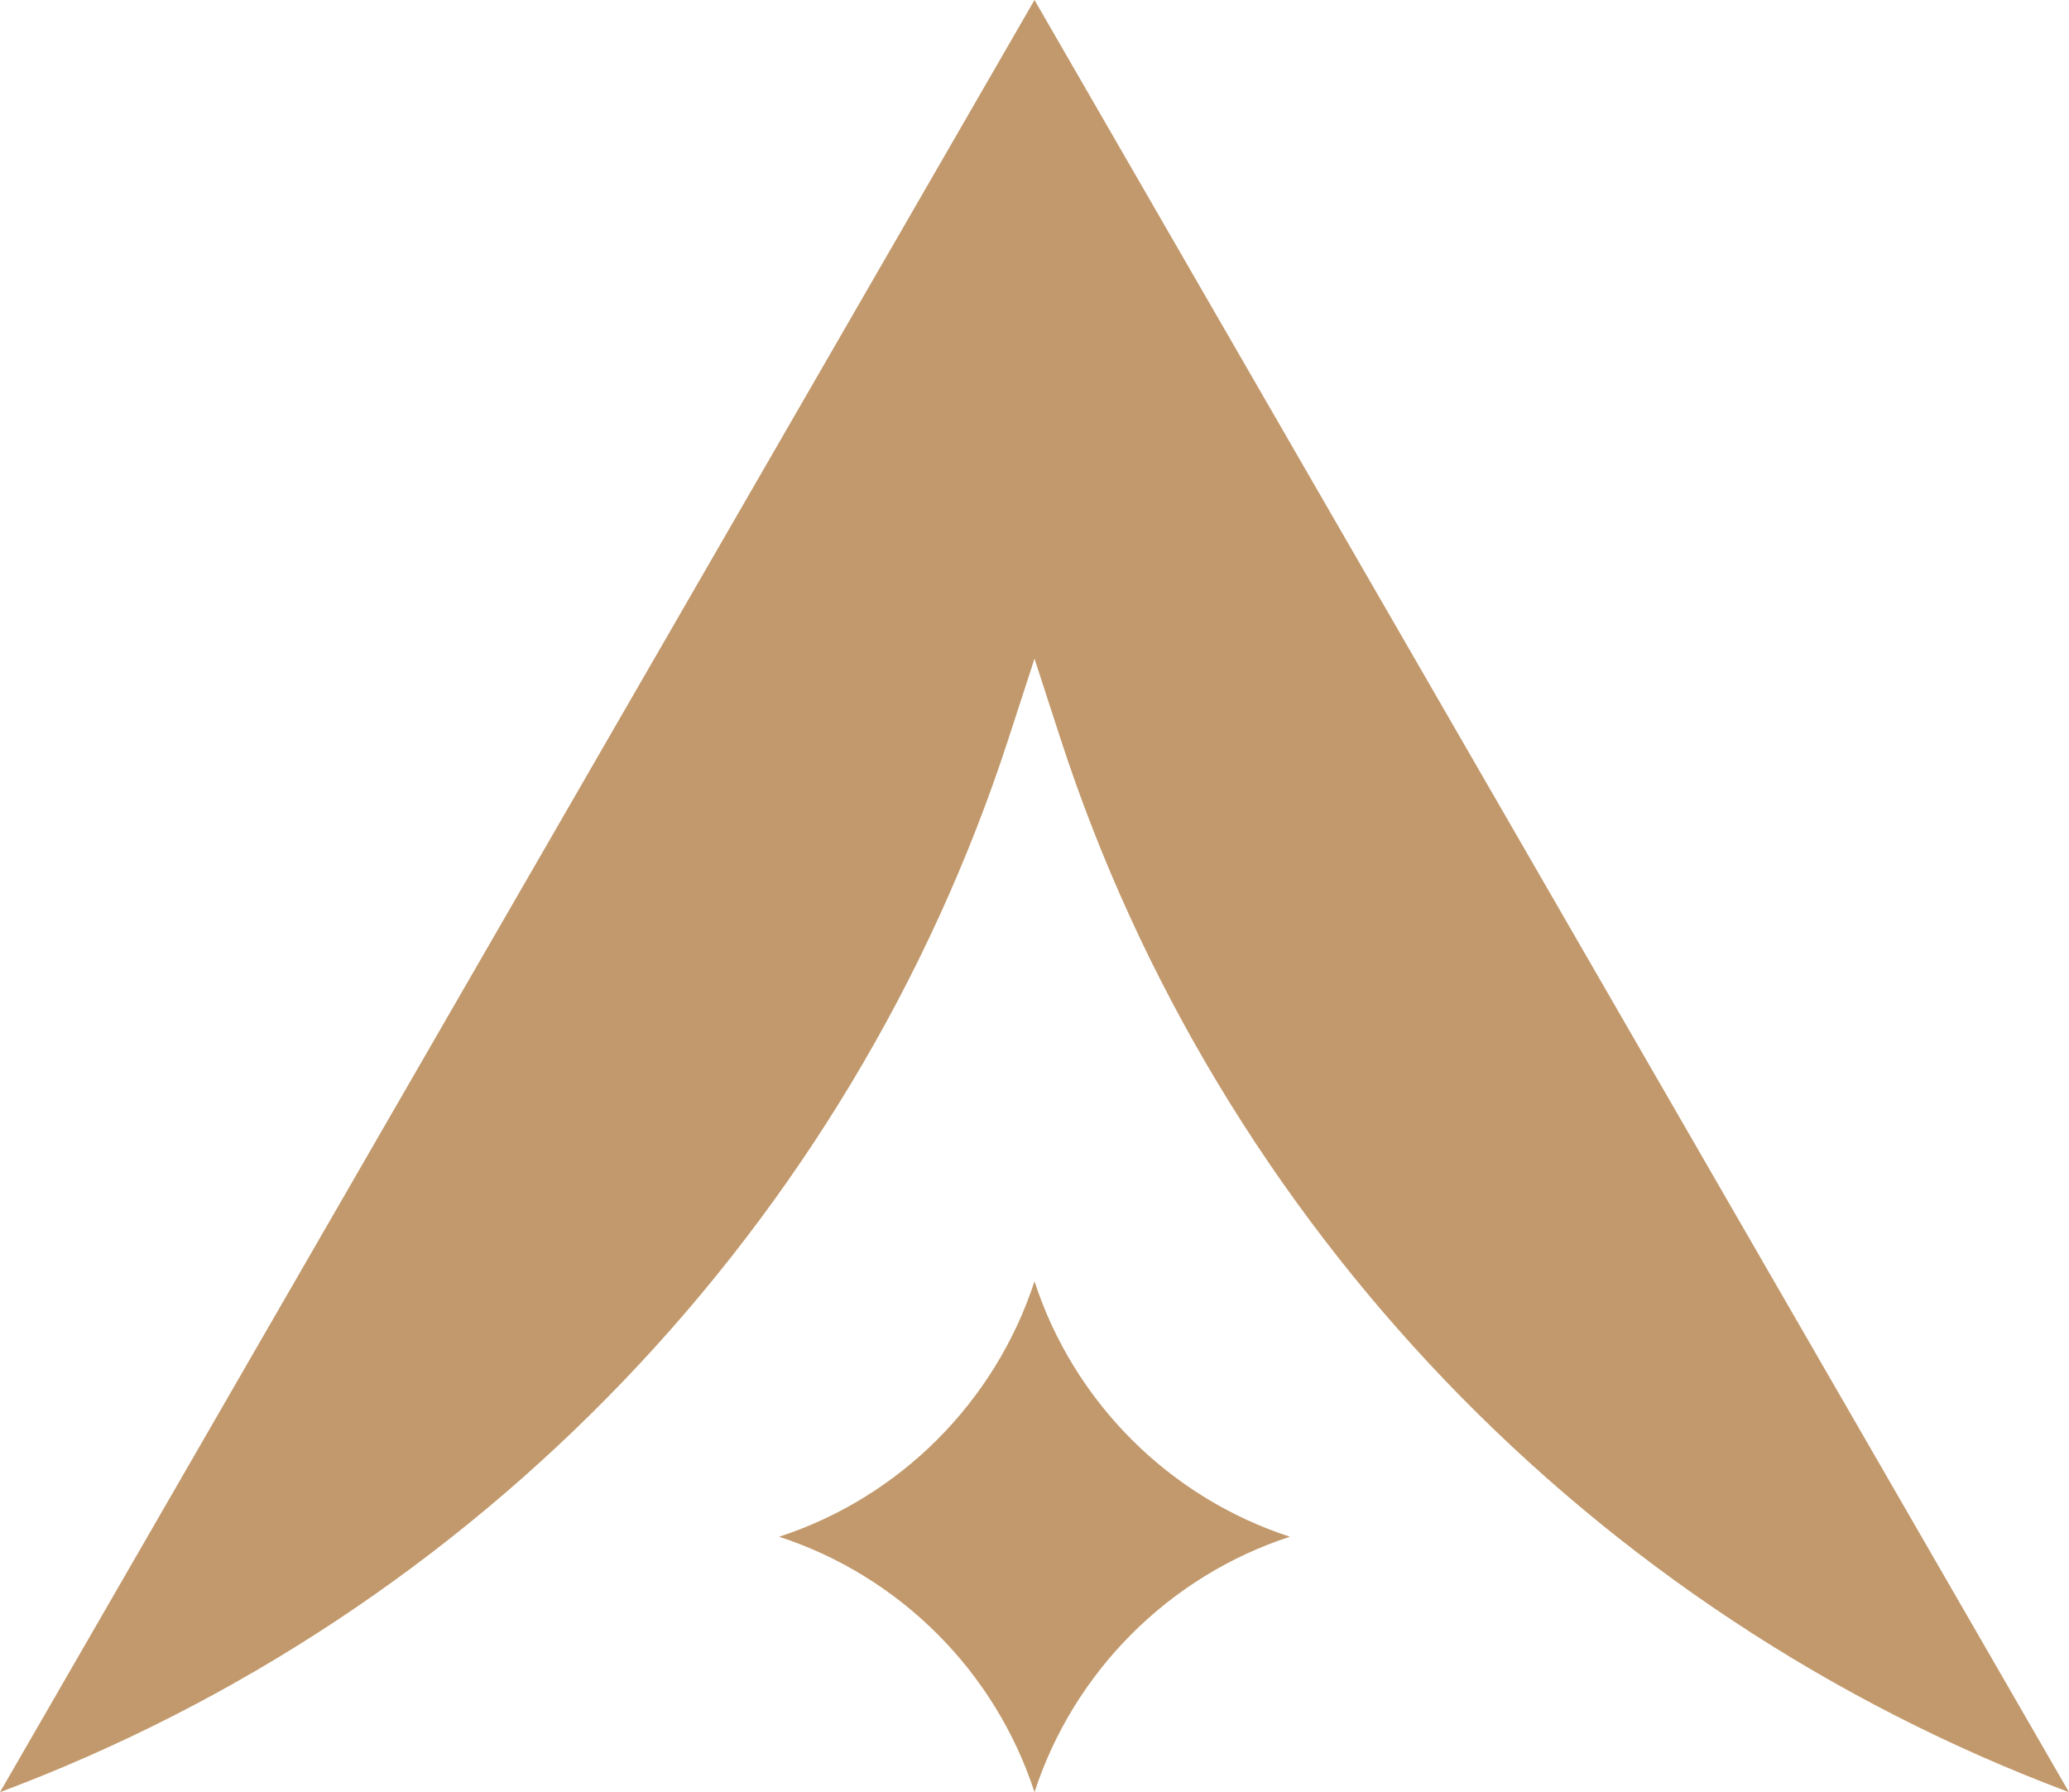
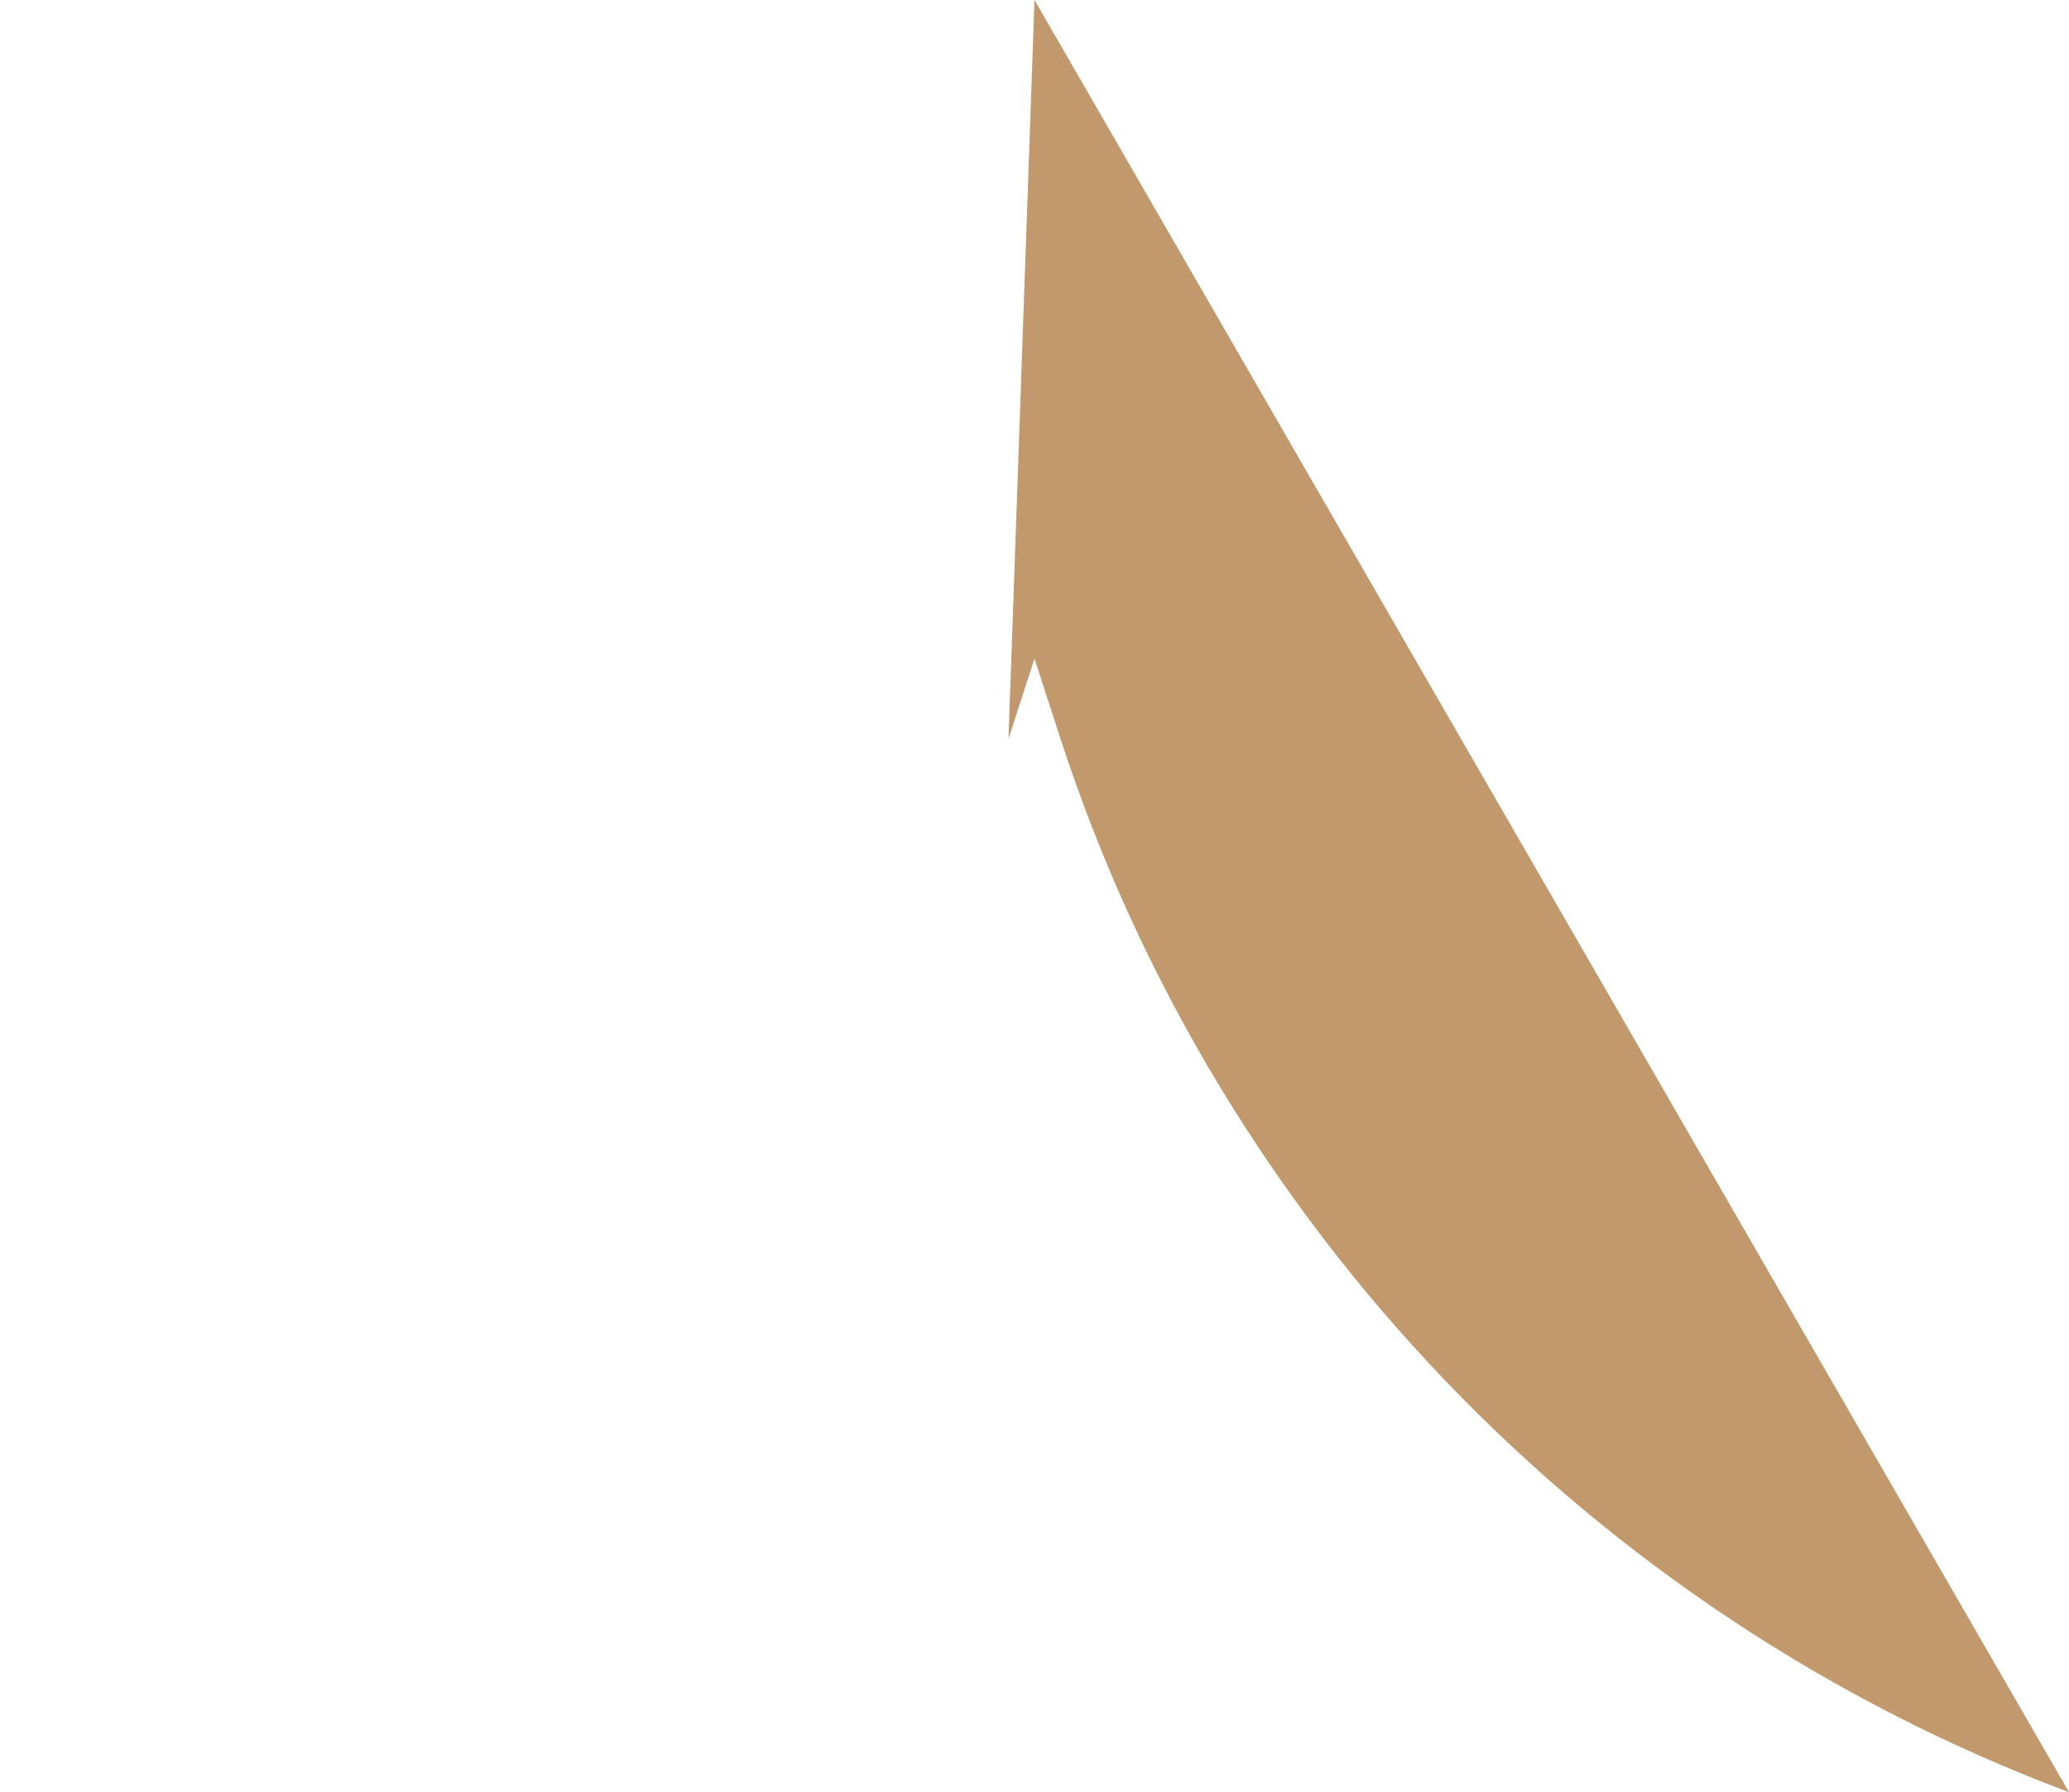
<svg xmlns="http://www.w3.org/2000/svg" id="Calque_1" viewBox="0 0 250 216.52">
  <defs>
    <style>.cls-1{fill:#c2996c;stroke-width:0px;}</style>
  </defs>
-   <path class="cls-1" d="m125,0l125,216.52c-57.55-21.55-102.75-68.55-121.86-127.28l-3.14-9.66-3.14,9.66C102.75,147.97,57.55,194.98,0,216.52L125,0Z" />
-   <path class="cls-1" d="m155.86,185.66c-14.57,4.74-26.11,16.28-30.86,30.86-4.74-14.57-16.28-26.11-30.86-30.86,14.57-4.74,26.11-16.28,30.86-30.86,4.74,14.58,16.28,26.12,30.86,30.86Z" />
+   <path class="cls-1" d="m125,0l125,216.52c-57.55-21.55-102.75-68.55-121.86-127.28l-3.14-9.66-3.14,9.66L125,0Z" />
</svg>